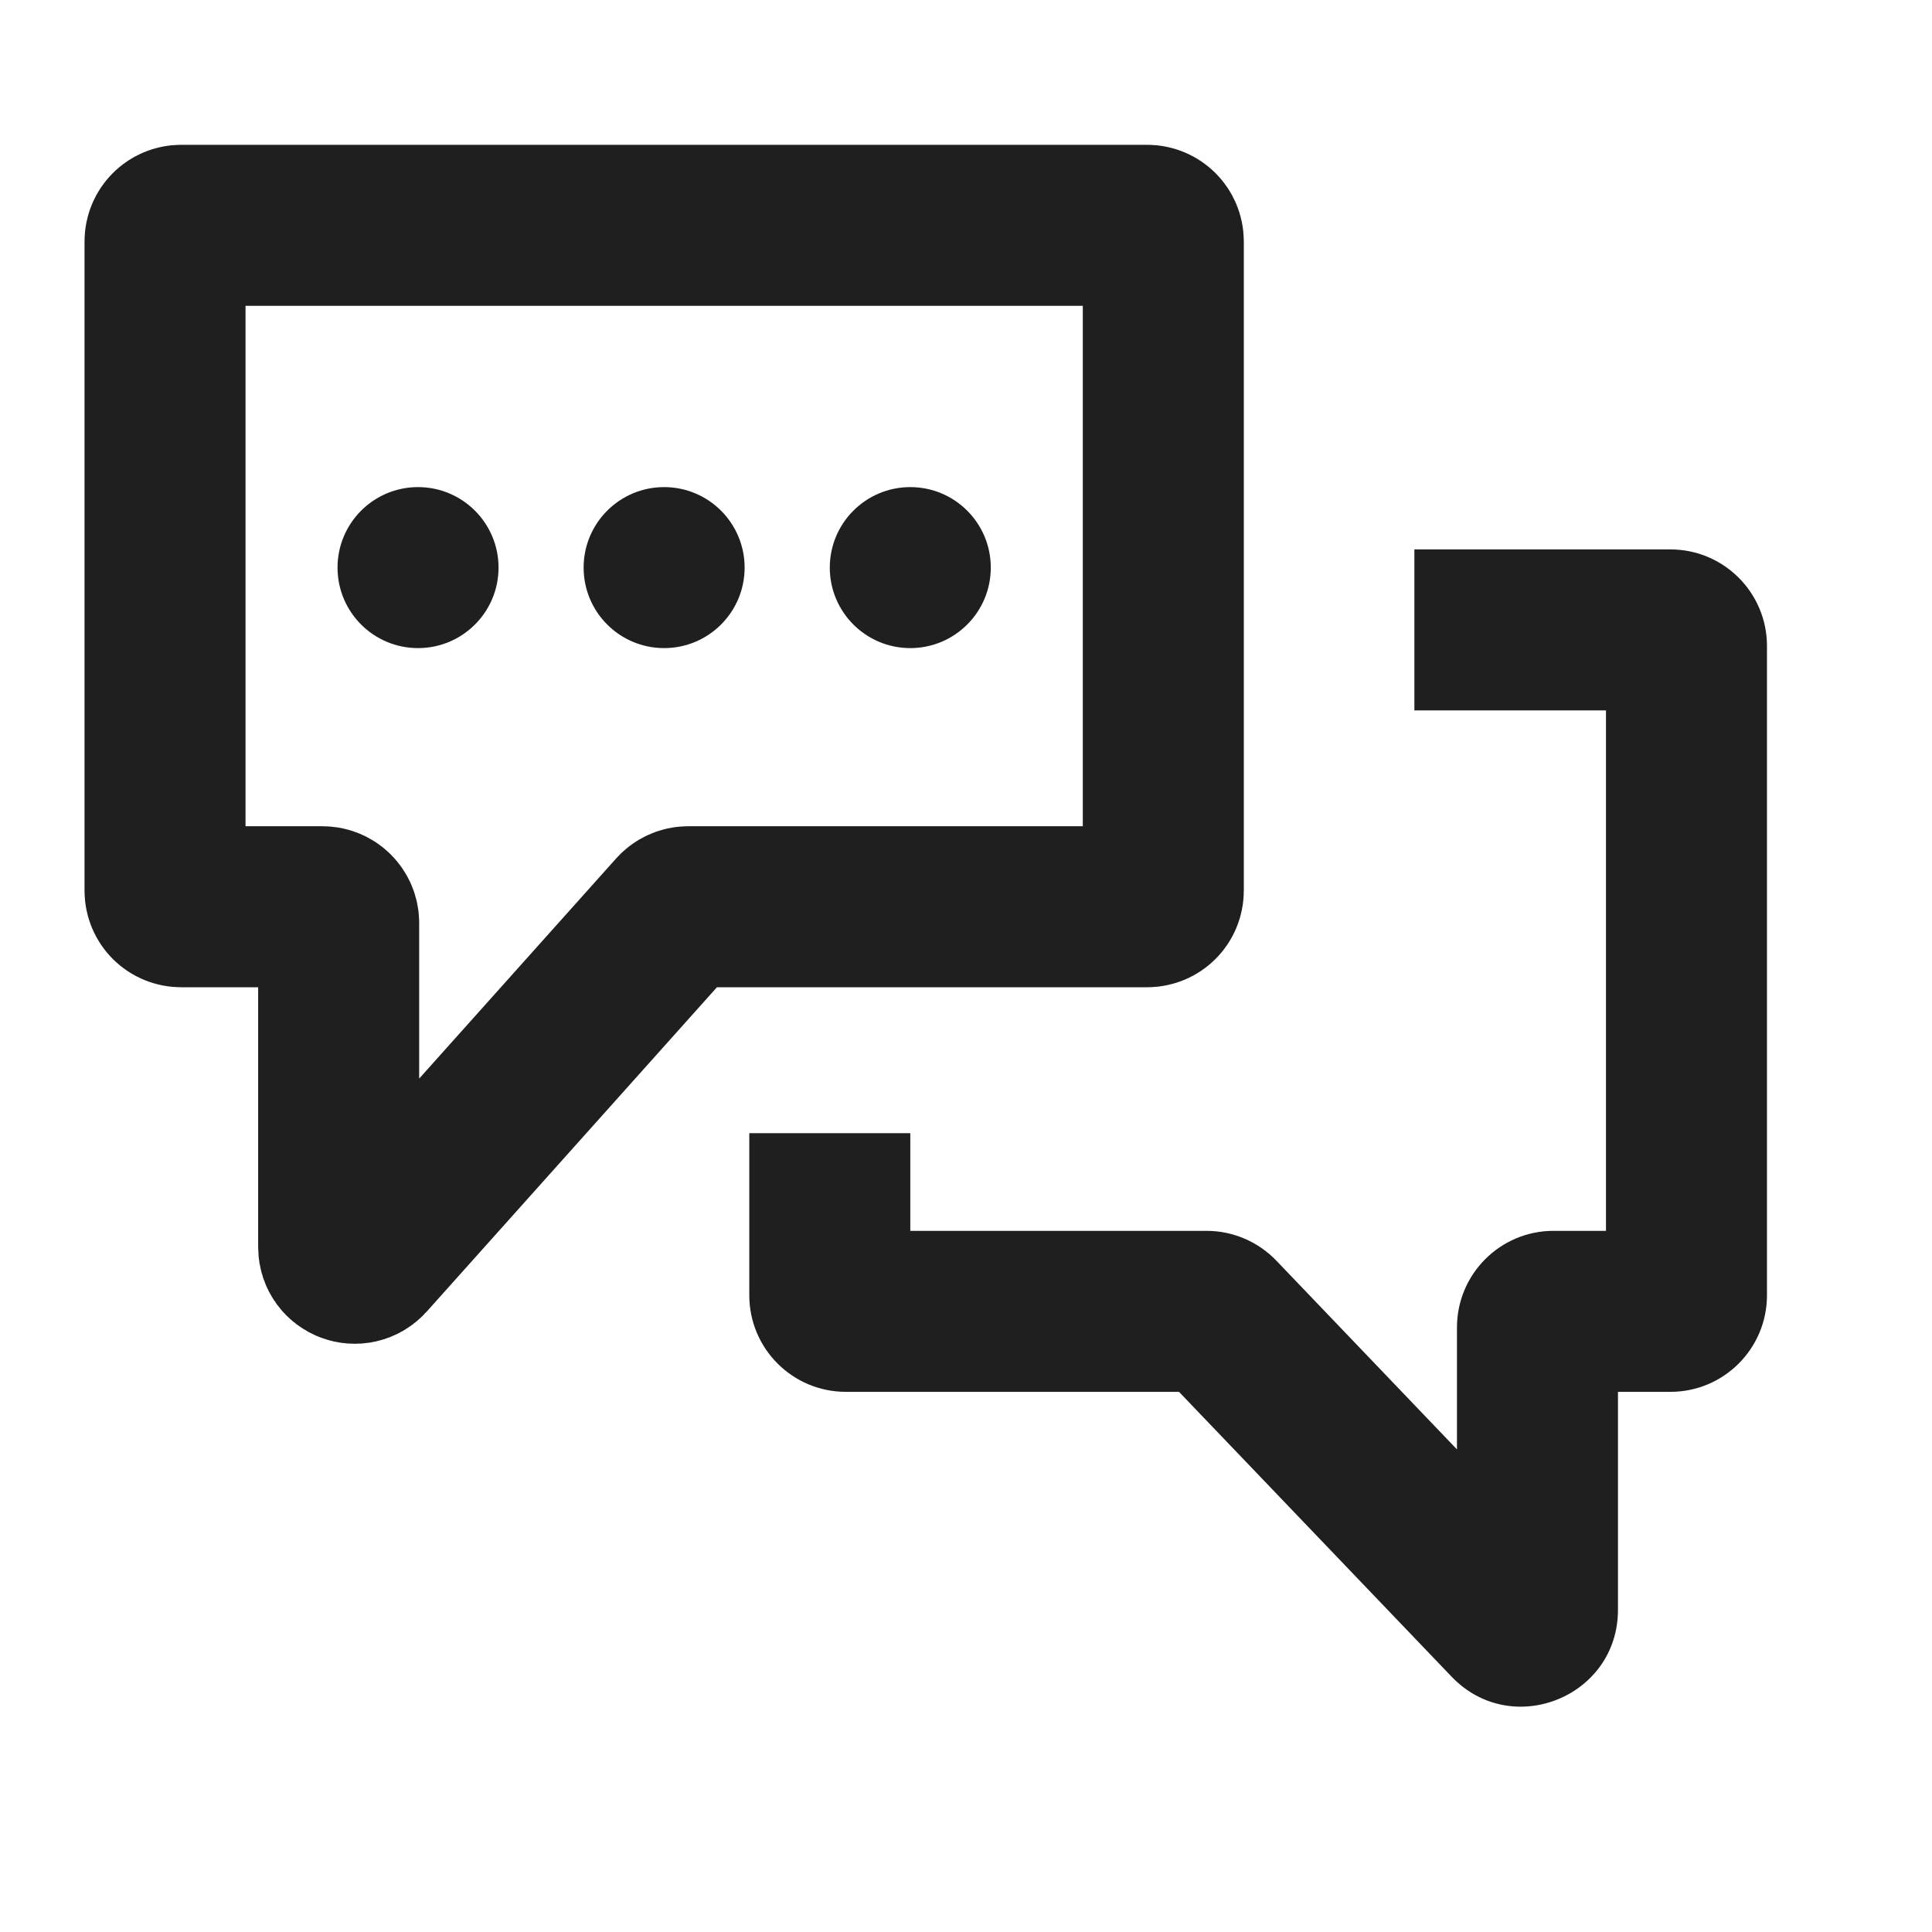
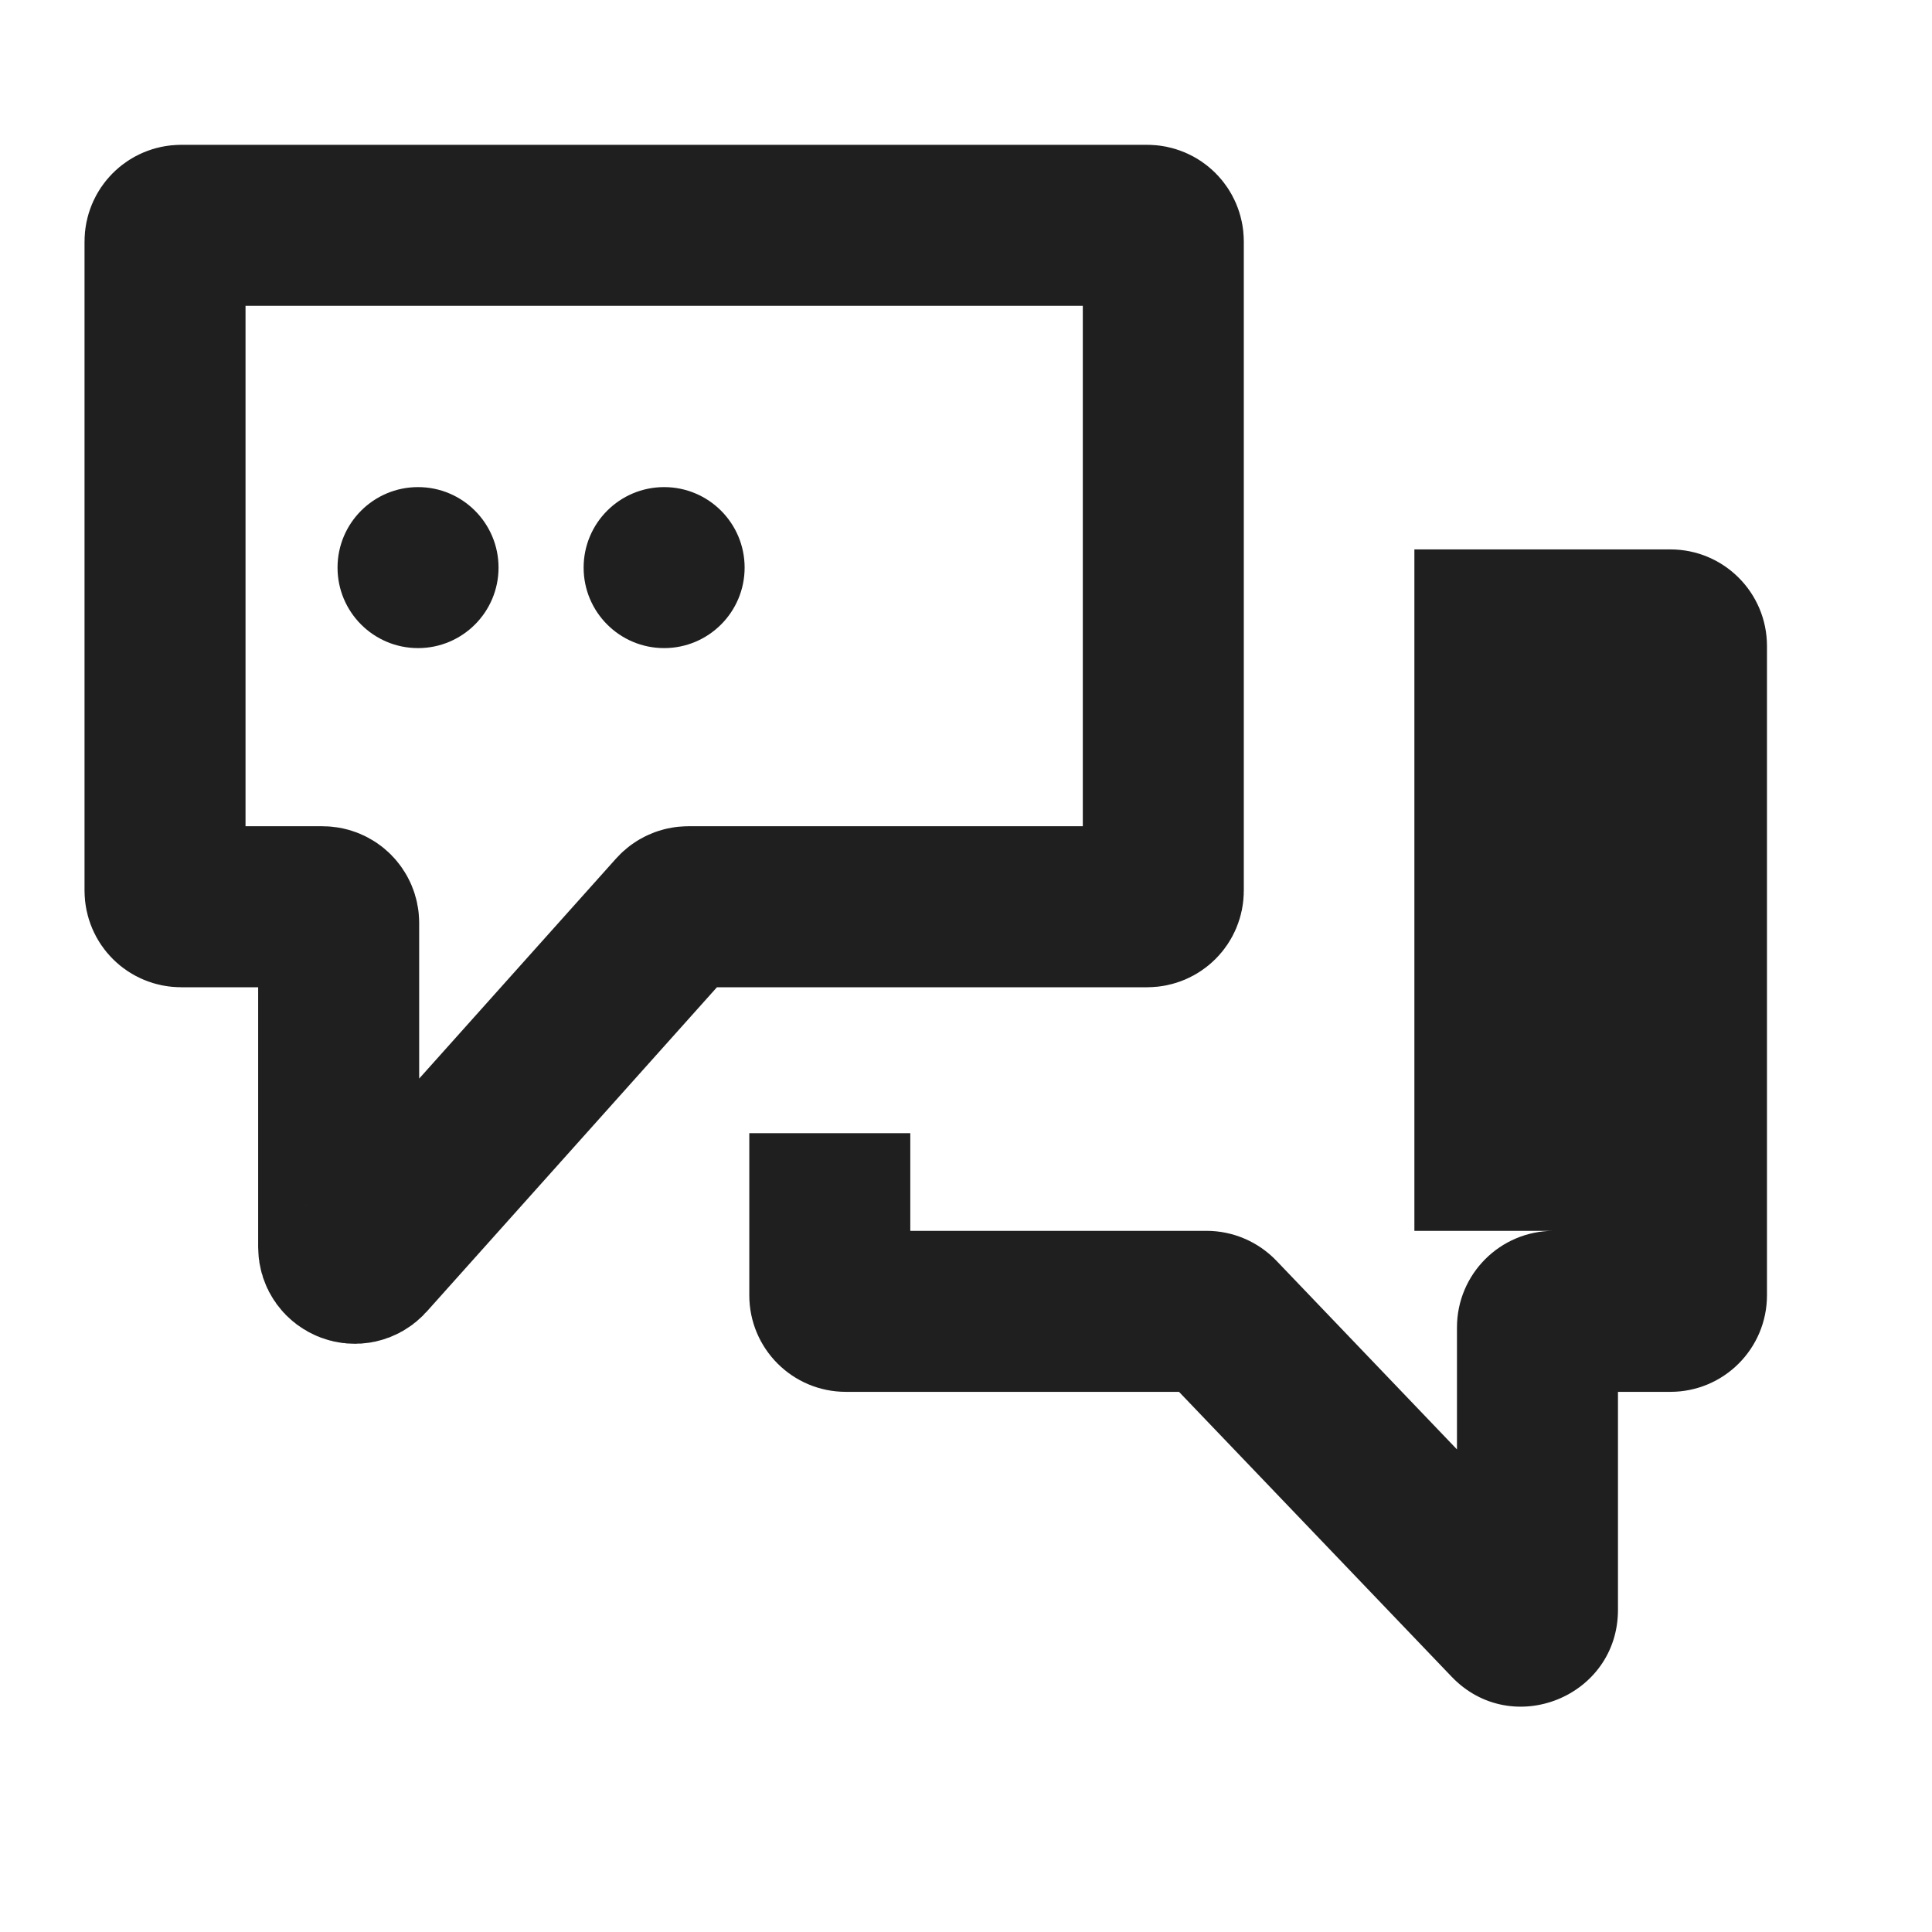
<svg xmlns="http://www.w3.org/2000/svg" width="24" height="24" viewBox="0 0 24 24" fill="none">
  <path d="M2.05 2.999C2.05 2.889 2.139 2.799 2.25 2.799H14.251C14.362 2.799 14.451 2.889 14.451 2.999V11.064C14.451 11.175 14.362 11.264 14.251 11.264H8.548C8.491 11.264 8.437 11.289 8.399 11.331L4.556 15.626C4.433 15.763 4.207 15.676 4.207 15.493V11.464C4.207 11.354 4.117 11.264 4.007 11.264H2.25C2.139 11.264 2.05 11.175 2.05 11.064V2.999Z" stroke="#1F1F1F" stroke-width="2" />
-   <path fill-rule="evenodd" clip-rule="evenodd" d="M9.308 14.077V16.09C9.308 16.753 9.845 17.29 10.508 17.29H14.646L18.032 20.828C18.78 21.61 20.099 21.08 20.099 19.998V17.29H20.75C21.413 17.29 21.95 16.753 21.95 16.09V8.025C21.95 7.362 21.413 6.825 20.75 6.825H17.57V8.825H19.95V15.29H19.299C18.636 15.29 18.099 15.827 18.099 16.49V18.005L15.855 15.66C15.628 15.424 15.315 15.29 14.988 15.29H11.308V14.077H9.308Z" fill="#1F1F1F" />
+   <path fill-rule="evenodd" clip-rule="evenodd" d="M9.308 14.077V16.09C9.308 16.753 9.845 17.29 10.508 17.29H14.646L18.032 20.828C18.78 21.61 20.099 21.08 20.099 19.998V17.29H20.75C21.413 17.29 21.95 16.753 21.95 16.09V8.025C21.95 7.362 21.413 6.825 20.75 6.825H17.57V8.825V15.29H19.299C18.636 15.29 18.099 15.827 18.099 16.49V18.005L15.855 15.66C15.628 15.424 15.315 15.29 14.988 15.29H11.308V14.077H9.308Z" fill="#1F1F1F" />
  <circle cx="5.193" cy="7.051" r="1" fill="#1F1F1F" />
  <circle cx="8.25" cy="7.051" r="1" fill="#1F1F1F" />
-   <circle cx="11.308" cy="7.051" r="1" fill="#1F1F1F" />
</svg>